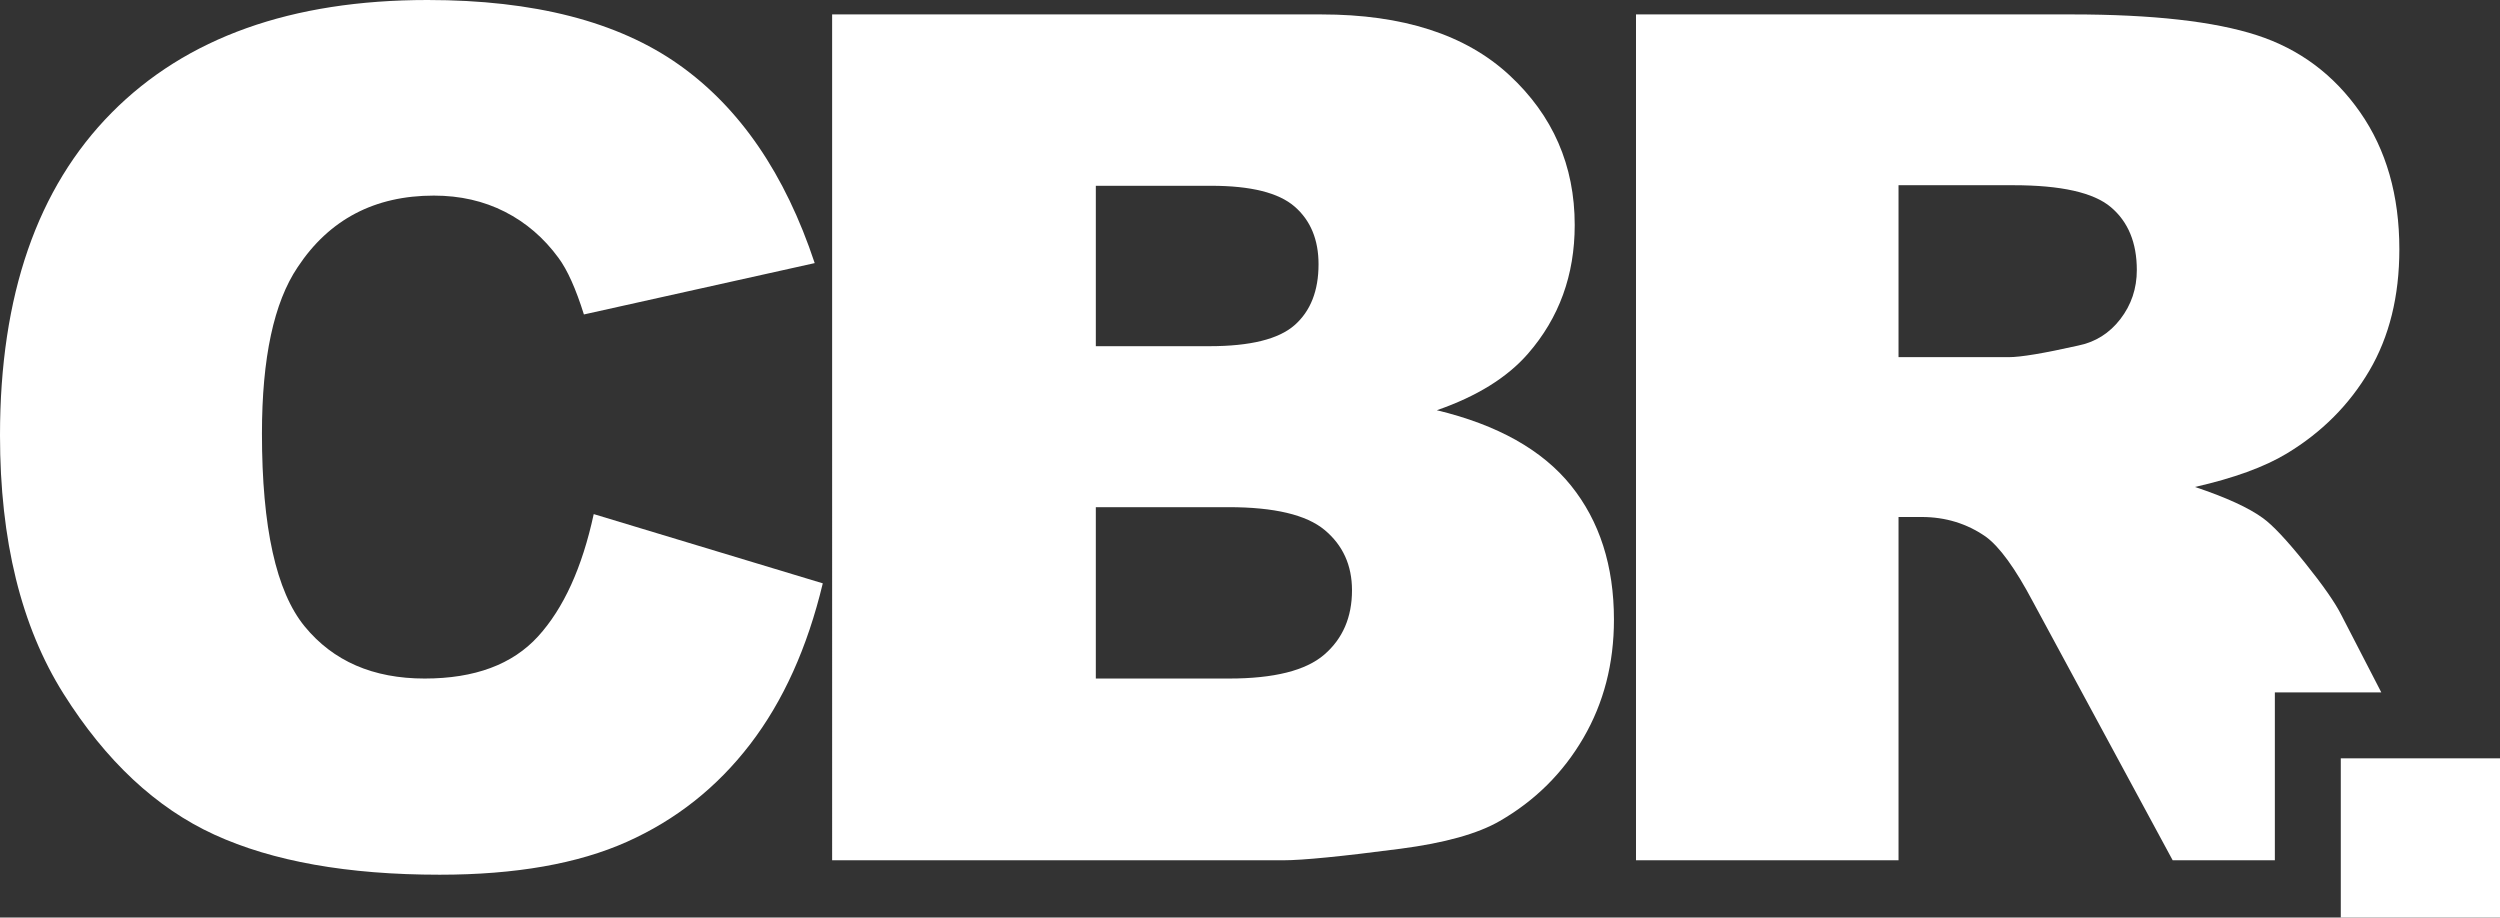
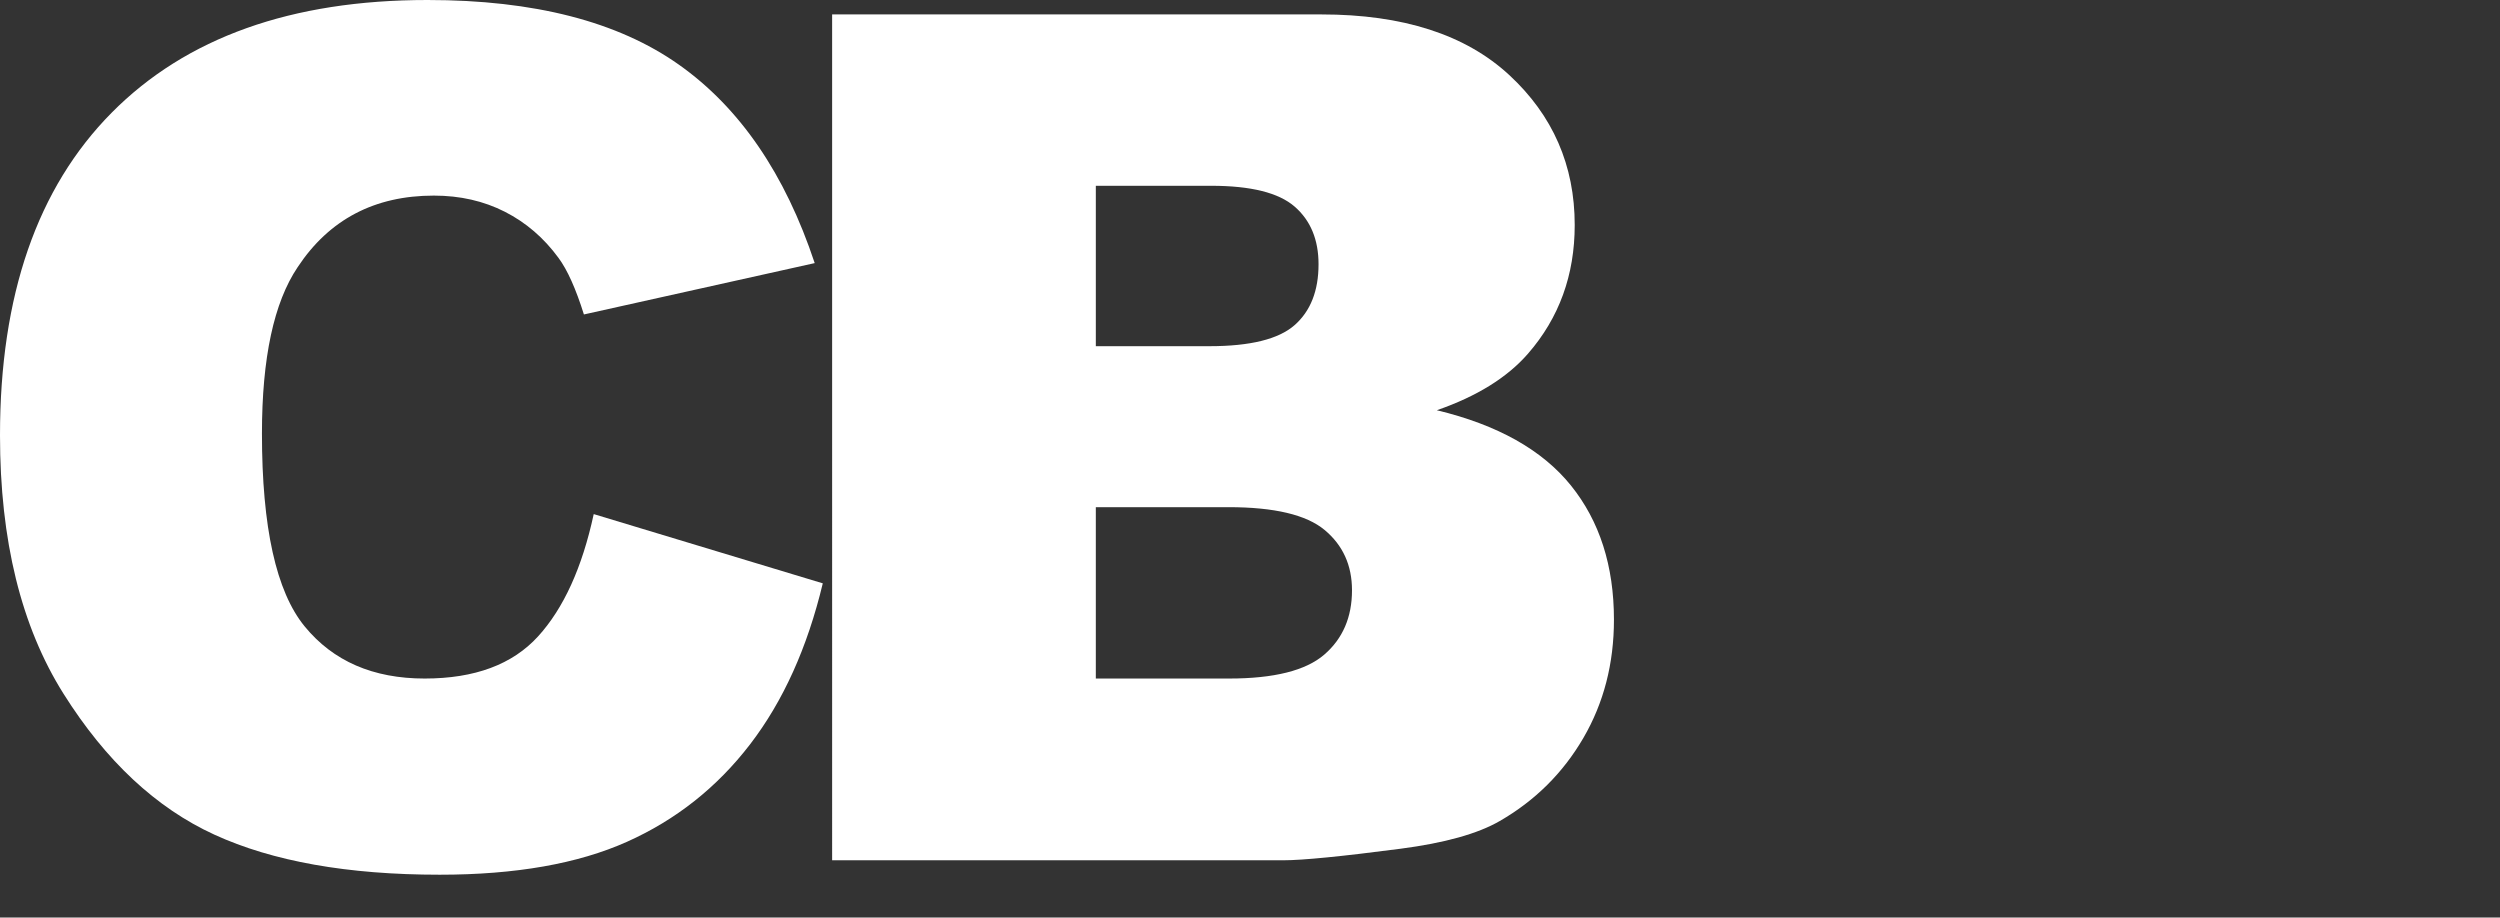
<svg xmlns="http://www.w3.org/2000/svg" id="Layer_2" viewBox="0 0 1055.016 387.202">
  <rect x="0" y="0" width="1055.016" height="387.202" fill="#333333" stroke="none" />
  <g id="Components">
    <g id="_77f89b22-a2d9-4a54-bd47-8dffd71de5ef_5">
-       <polygon points="987.826 320.013 987.826 387.202 1009.156 387.202 1055.016 387.202 1055.016 341.343 1055.016 320.013 987.826 320.013" style="fill:#fff; stroke-width:0px;" />
      <path d="M250.554,216.952l96.666,29.219c-6.495,27.111-16.721,49.756-30.68,67.935-13.963,18.182-31.289,31.898-51.986,41.15-20.697,9.253-47.036,13.879-79.013,13.879-38.799,0-70.491-5.639-95.084-16.912-24.593-11.273-45.818-31.102-63.673-59.492C8.926,264.341,0,228.004,0,183.715,0,124.668,15.706,79.287,47.116,47.572,78.526,15.857,122.964,0,180.428,0c44.962,0,80.311,9.093,106.041,27.271,25.727,18.182,44.84,46.104,57.342,83.761l-97.397,21.671c-3.409-10.873-6.981-18.829-10.713-23.862-6.171-8.438-13.719-14.933-22.645-19.479-8.929-4.543-18.913-6.818-29.949-6.818-25,0-44.156,10.055-57.464,30.159-10.067,14.918-15.097,38.346-15.097,70.282,0,39.563,6.004,66.683,18.019,81.353,12.011,14.674,28.892,22.009,50.647,22.009,21.1,0,37.049-5.923,47.846-17.775,10.793-11.847,18.627-29.055,23.497-51.62Z" style="fill:#fff; stroke-width:0px;" />
      <path d="M351.165,6.087h206.482c34.412,0,60.83,8.522,79.256,25.566,18.422,17.044,27.637,38.148,27.637,63.308,0,21.104-6.574,39.202-19.723,54.299-8.766,10.067-21.592,18.019-38.473,23.862,25.646,6.171,44.518,16.763,56.613,31.775,12.09,15.017,18.139,33.888,18.139,56.612,0,18.505-4.303,35.147-12.904,49.916-8.605,14.773-20.373,26.46-35.307,35.062-9.252,5.357-23.215,9.253-41.881,11.688-24.836,3.249-41.314,4.87-49.428,4.87h-190.412V6.087ZM462.441,146.095h47.968c17.204,0,29.178-2.96,35.916-8.887,6.732-5.924,10.104-14.488,10.104-25.689,0-10.387-3.371-18.505-10.104-24.35-6.738-5.844-18.468-8.766-35.185-8.766h-48.698v67.691ZM462.441,286.347h56.247c18.993,0,32.385-3.367,40.176-10.105,7.791-6.734,11.688-15.785,11.688-27.149,0-10.55-3.857-19.03-11.566-25.445-7.711-6.411-21.225-9.618-40.541-9.618h-56.003v72.317Z" style="fill:#fff; stroke-width:0px;" />
-       <path d="M972.652,237.434c-7.71-9.59-13.59-15.84-17.65-18.77-6-4.38-15.57-8.77-28.71-13.16,16.41-3.73,29.32-8.43,38.74-14.12,14.78-8.92,26.39-20.57,34.84-34.94,8.44-14.37,12.67-31.45,12.67-51.26,0-22.72-5.52-42-16.56-57.82-11.04-15.83-25.57-26.67-43.59-32.51-18.01-5.84-44.07-8.77-78.16-8.77h-183.83v356.96h110.79v-144.87h9.74c10.06,0,19.07,2.76,27.02,8.27,5.85,4.23,12.5,13.4,19.97,27.52l58.96,109.08h43.12v-70.85h44.92l-16.82-32.58c-2.6-5.2-7.75-12.59-15.45-22.18ZM894.812,134.654c-4.63,6-10.59,9.74-17.9,11.2-14.45,3.25-24.19,4.87-29.22,4.87h-46.5v-72.56h48.45c20.13,0,33.85,3.08,41.15,9.25,7.31,6.17,10.96,15.02,10.96,26.54,0,7.79-2.32,14.69-6.94,20.7Z" style="fill:#fff; stroke-width:0px;" />
    </g>
  </g>
</svg>